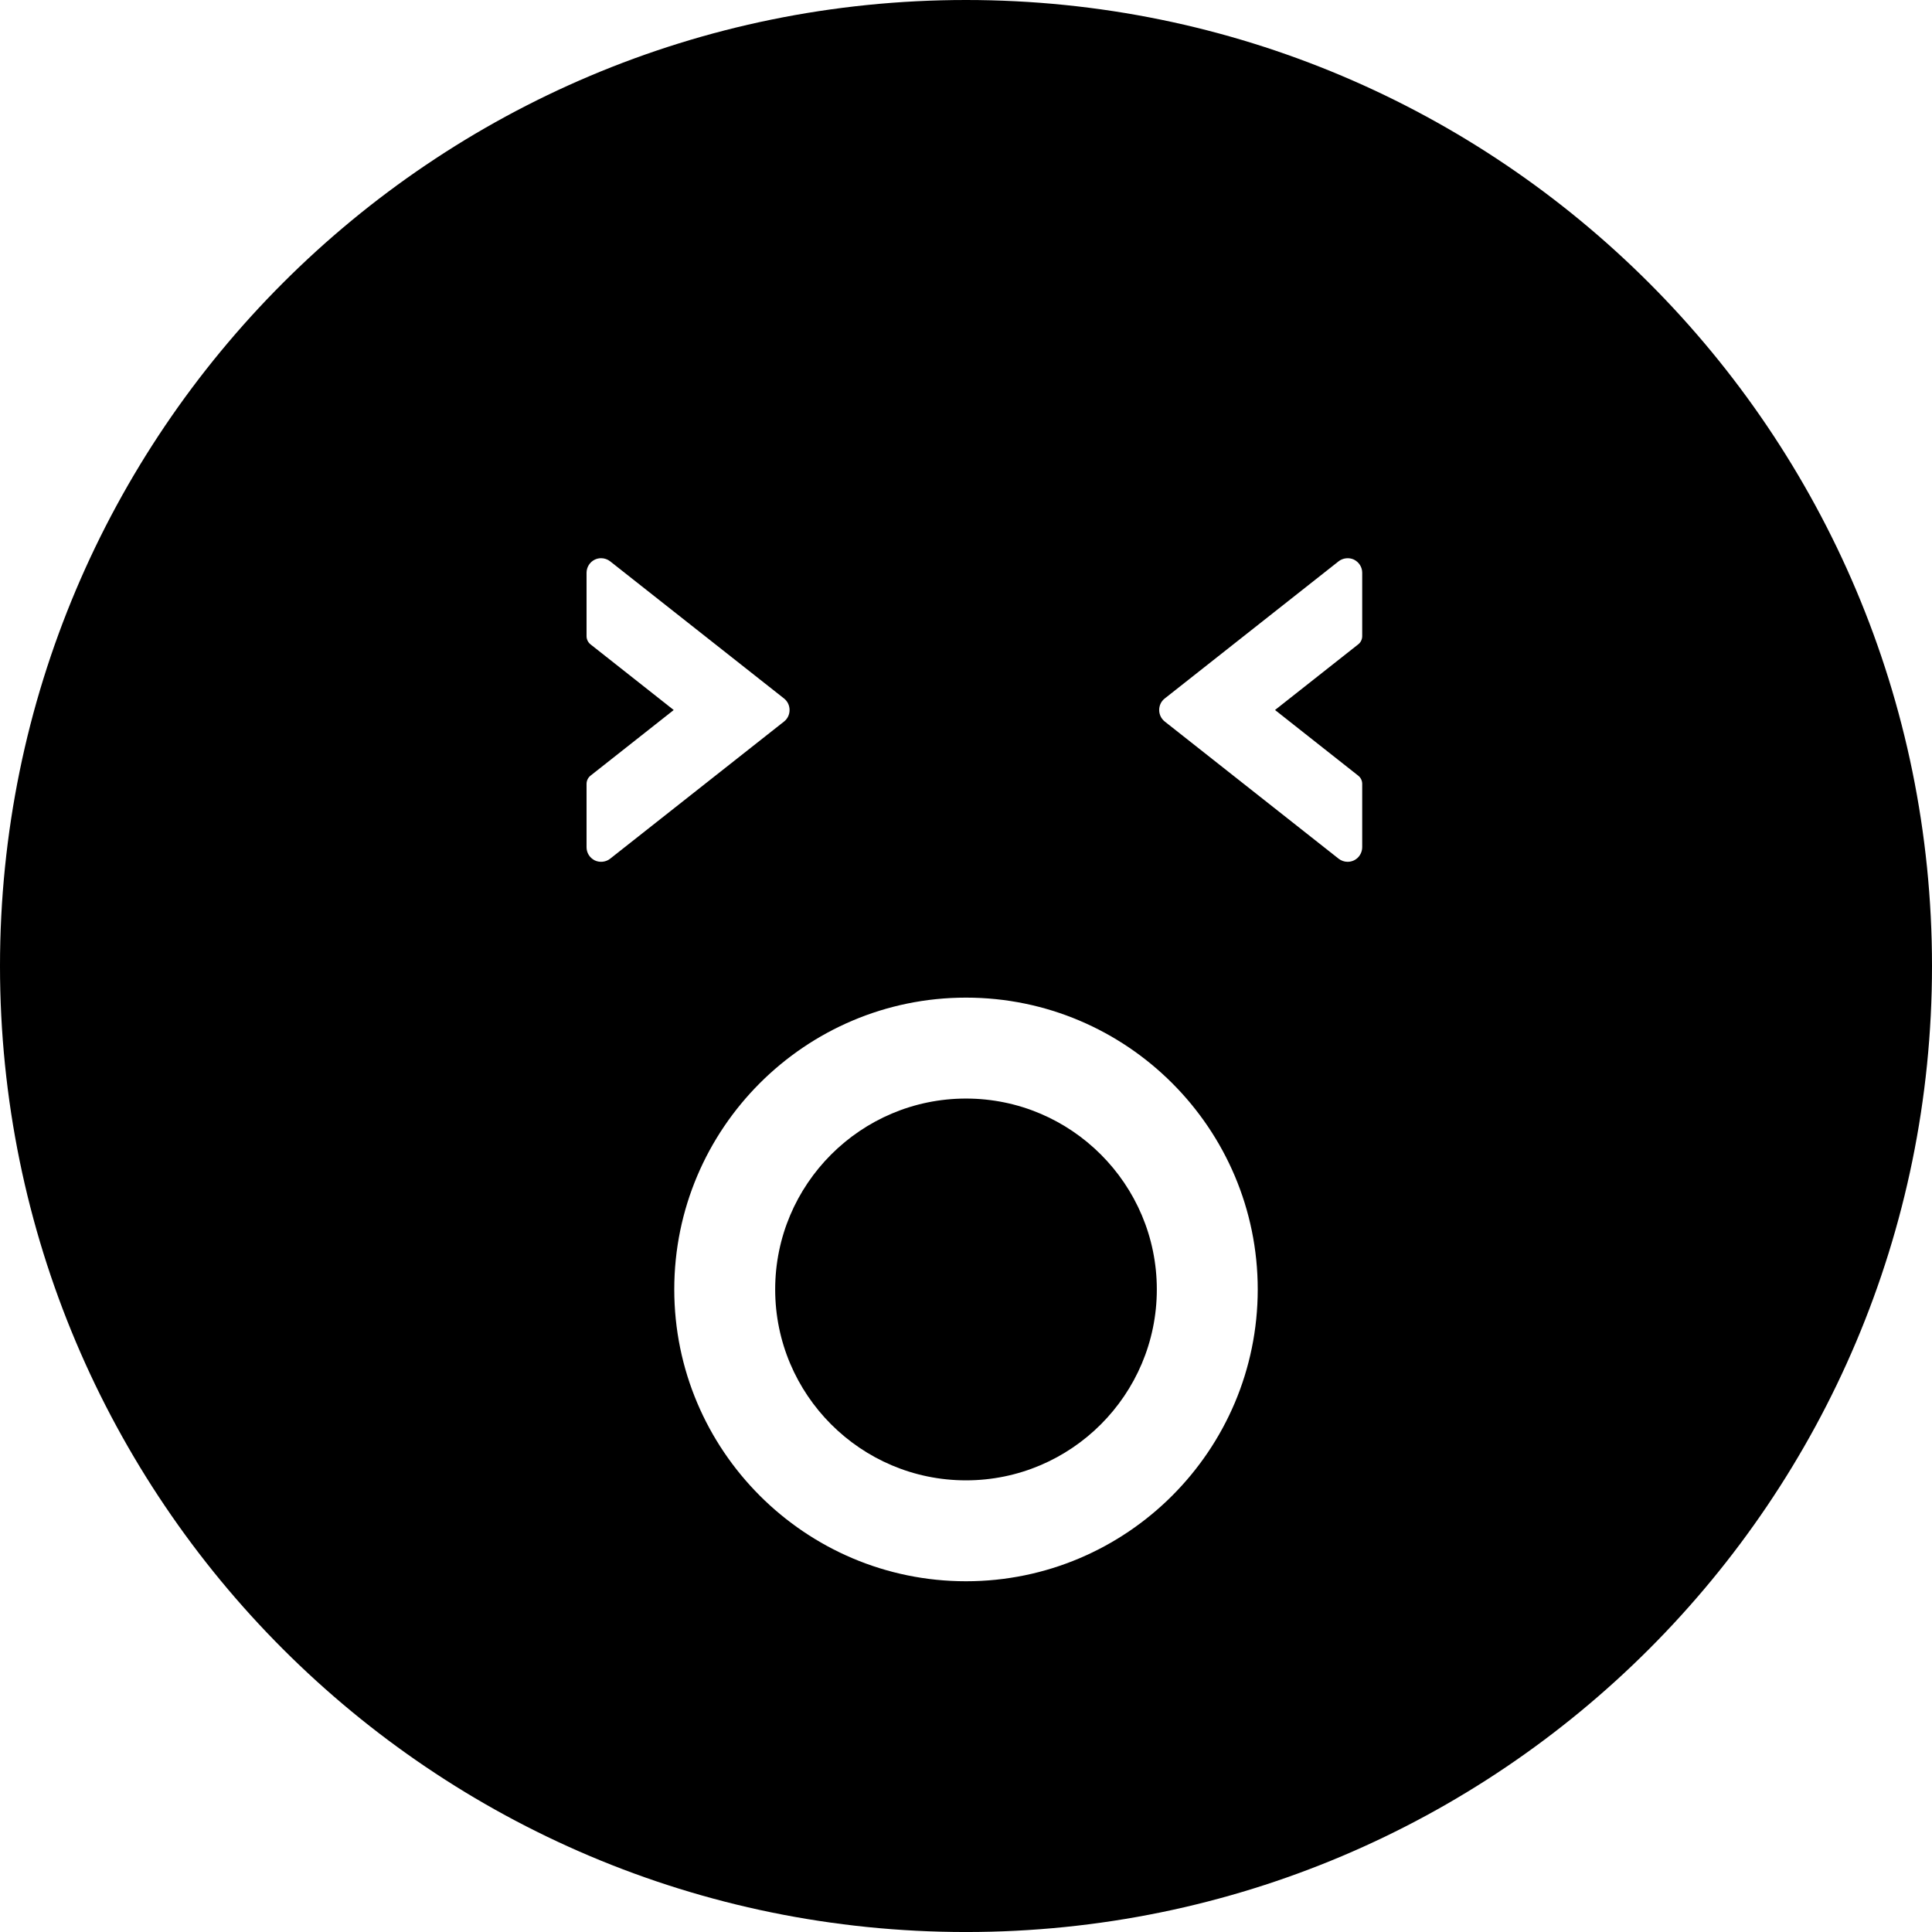
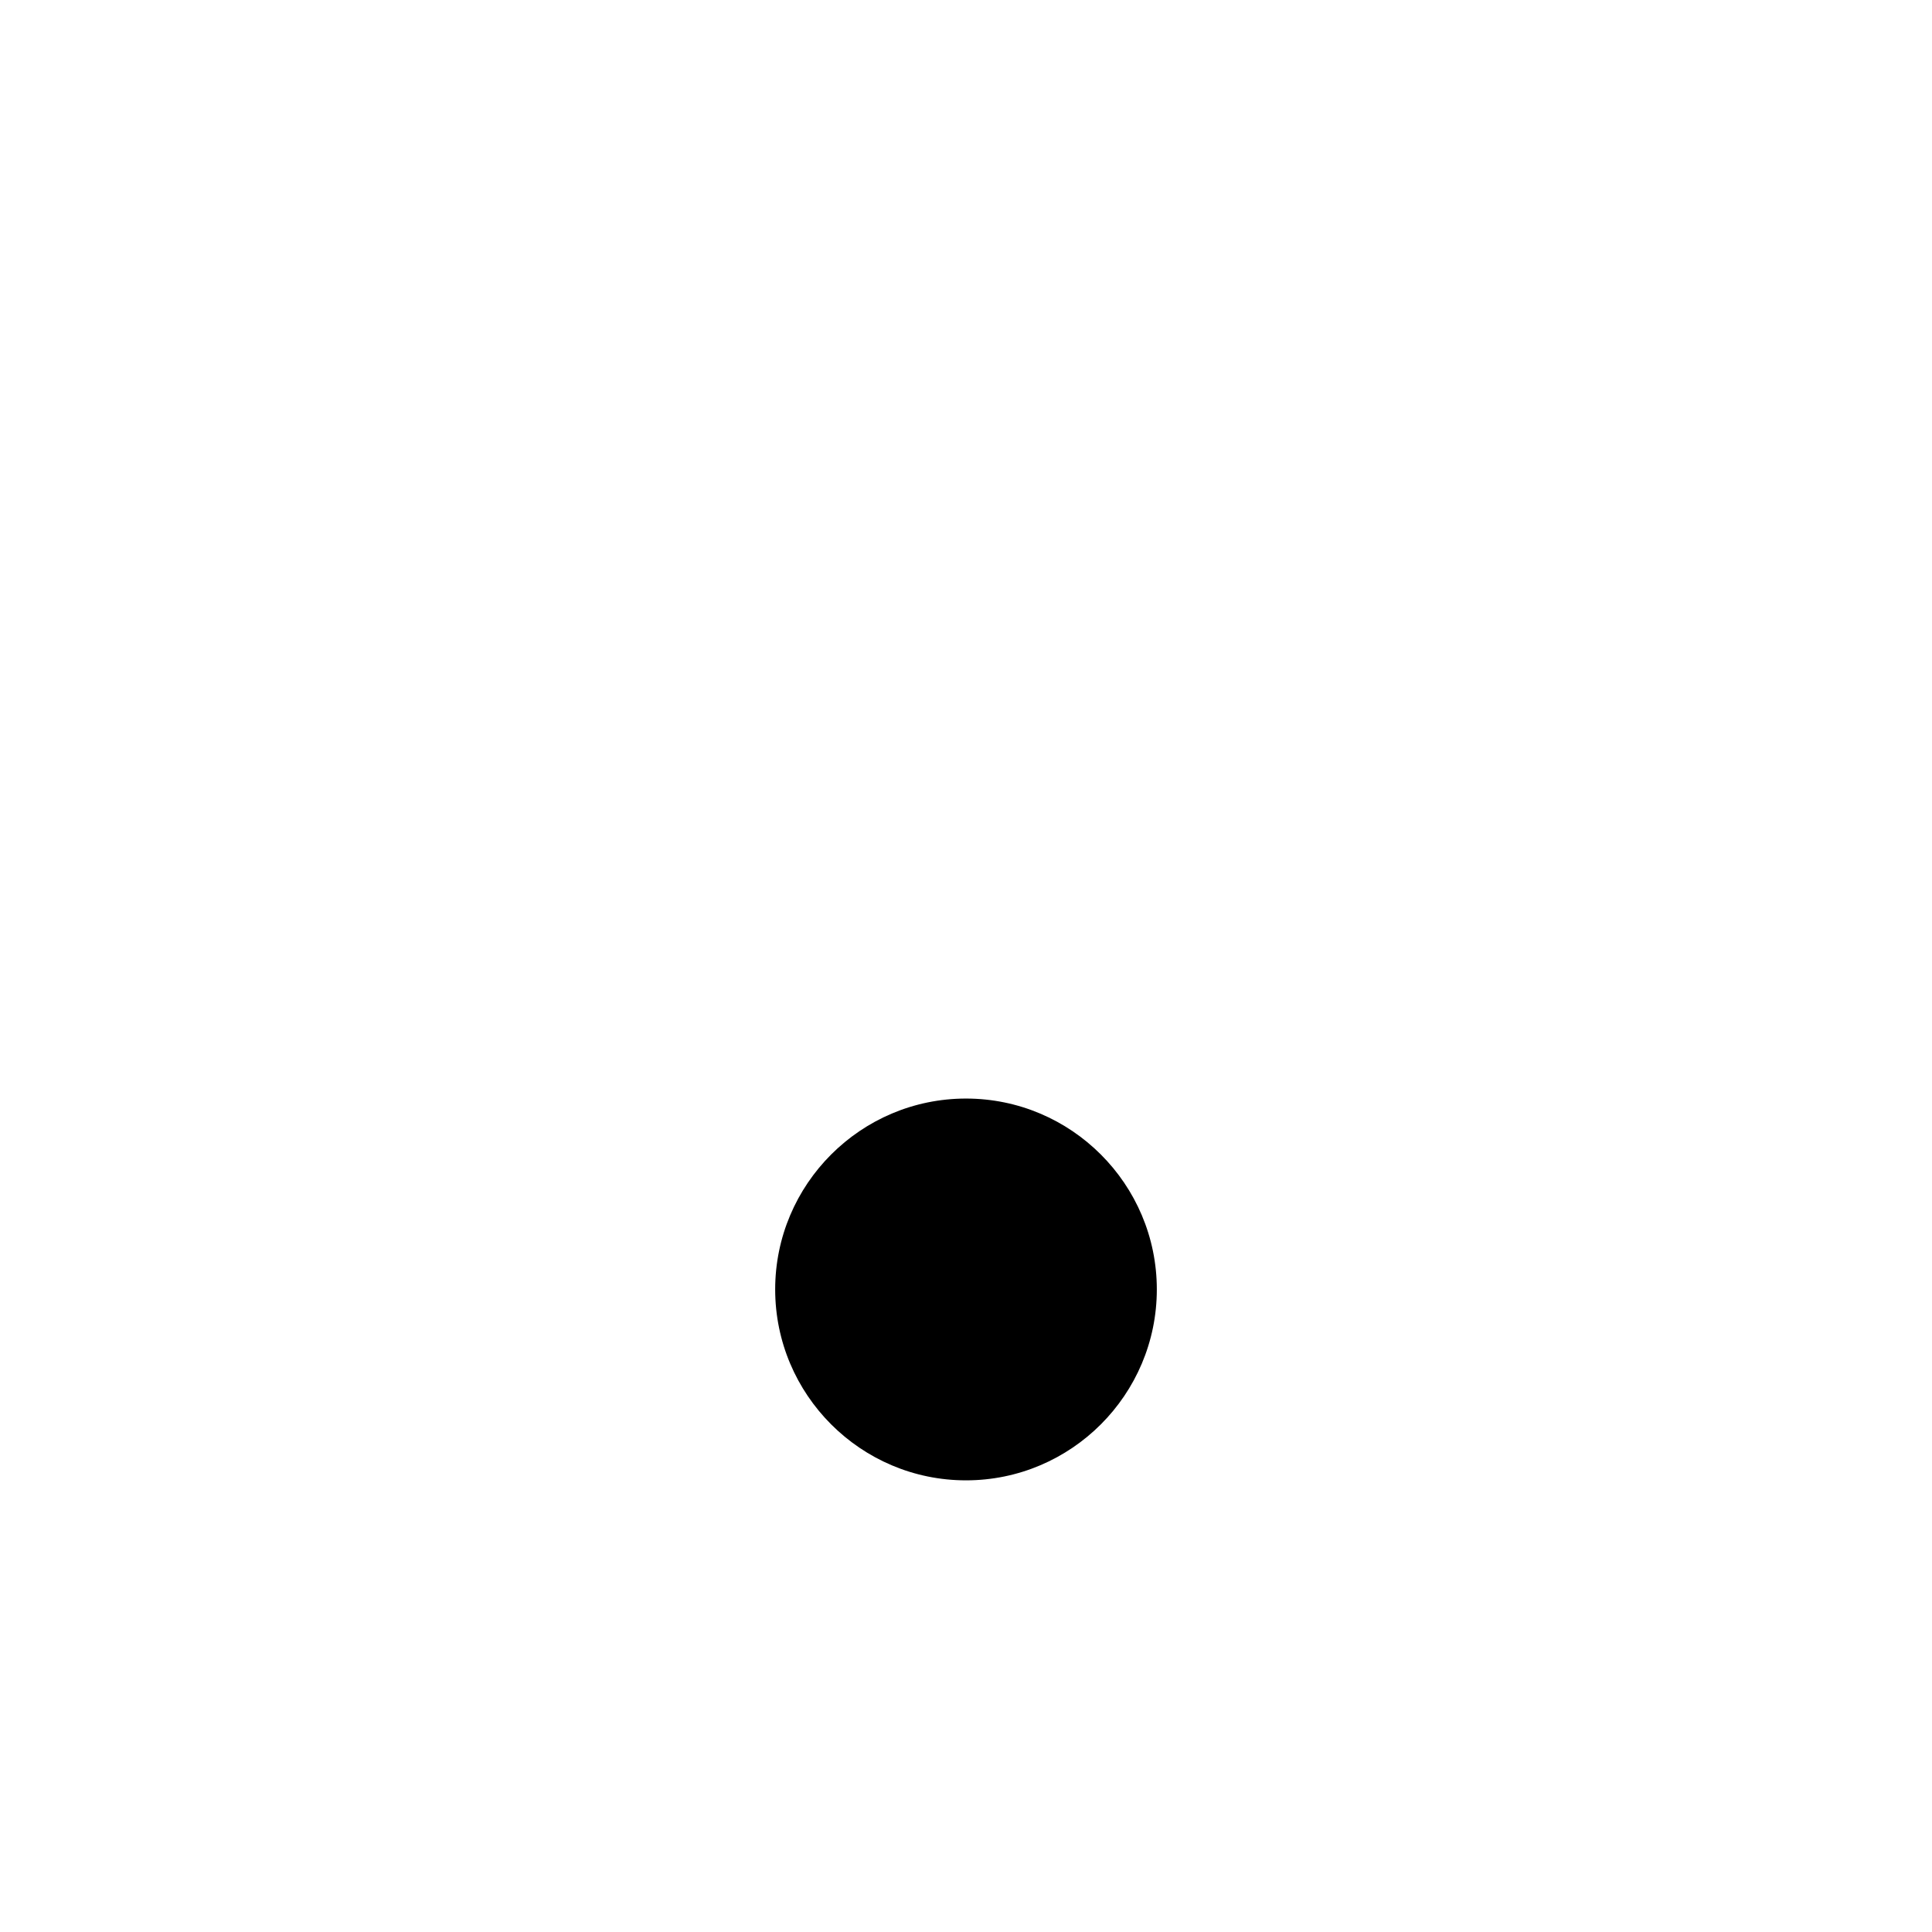
<svg xmlns="http://www.w3.org/2000/svg" fill="#000000" version="1.1" id="Capa_1" width="800px" height="800px" viewBox="0 0 108.364 108.364" xml:space="preserve">
  <g>
    <g>
      <path d="M54.182,61.617c-5.902,0-10.703,4.803-10.703,10.705c0,5.904,4.801,10.709,10.703,10.709s10.703-4.805,10.703-10.709    C64.885,66.419,60.084,61.617,54.182,61.617z" />
-       <path d="M54.182,0C24.258,0,0,24.258,0,54.182c0,29.924,24.258,54.183,54.182,54.183c29.923,0,54.182-24.259,54.182-54.183    C108.364,24.258,84.105,0,54.182,0z M33.366,48.262c-0.293-0.146-0.467-0.428-0.467-0.741v-3.554c0-0.181,0.084-0.351,0.225-0.463    l4.664-3.68l-4.664-3.681c-0.141-0.112-0.225-0.281-0.225-0.462v-3.552c0-0.313,0.18-0.604,0.459-0.738    c0.113-0.055,0.236-0.082,0.359-0.082c0.182,0,0.363,0.062,0.506,0.175l9.756,7.695c0.197,0.158,0.307,0.392,0.307,0.645    s-0.109,0.486-0.303,0.641l-9.758,7.697C33.989,48.352,33.645,48.392,33.366,48.262z M54.182,88.691    c-9.023,0-16.363-7.344-16.363-16.37c0-9.024,7.34-16.365,16.363-16.365s16.363,7.341,16.363,16.365    C70.545,81.348,63.205,88.691,54.182,88.691z M76.405,35.68c0,0.181-0.082,0.351-0.226,0.463l-4.664,3.68l4.664,3.681    c0.144,0.112,0.226,0.281,0.226,0.462v3.552c0,0.313-0.181,0.604-0.459,0.738c-0.113,0.055-0.236,0.082-0.359,0.082    c-0.182,0-0.362-0.062-0.506-0.175l-9.754-7.695c-0.196-0.158-0.31-0.392-0.31-0.645s0.111-0.486,0.306-0.641l9.756-7.697    c0.237-0.188,0.58-0.229,0.858-0.1c0.293,0.146,0.468,0.428,0.468,0.741V35.68z" />
    </g>
  </g>
</svg>